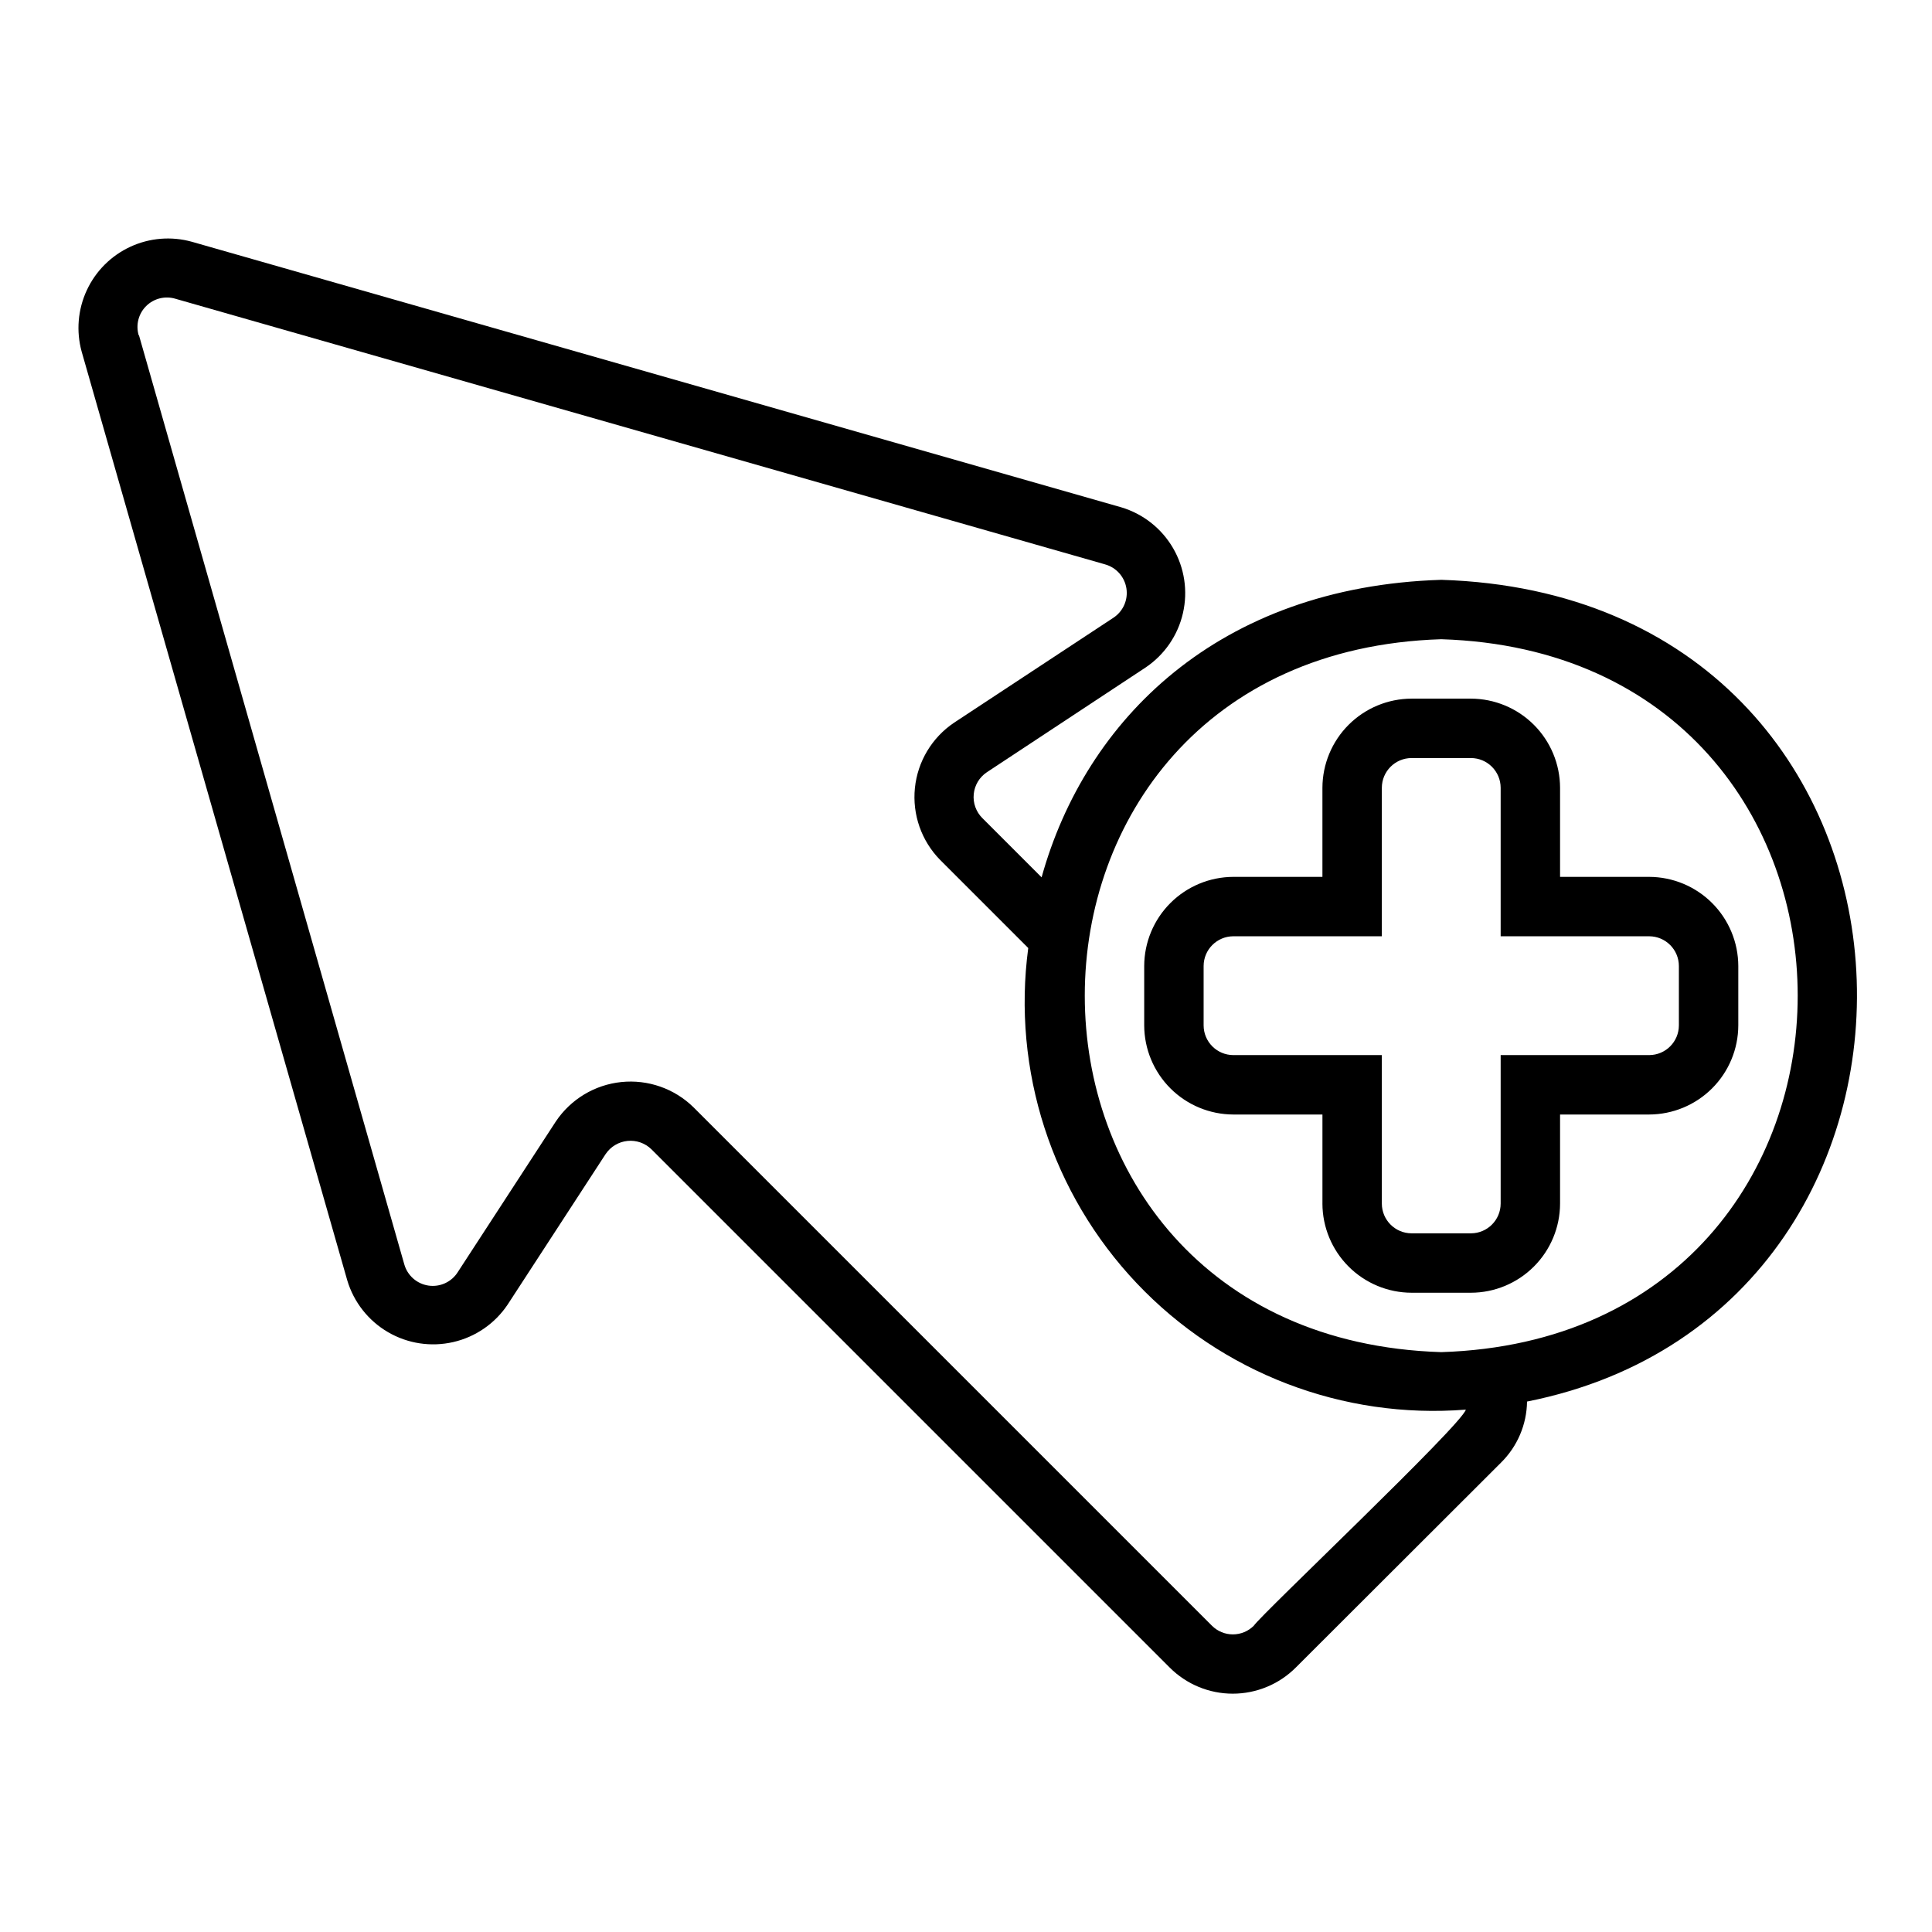
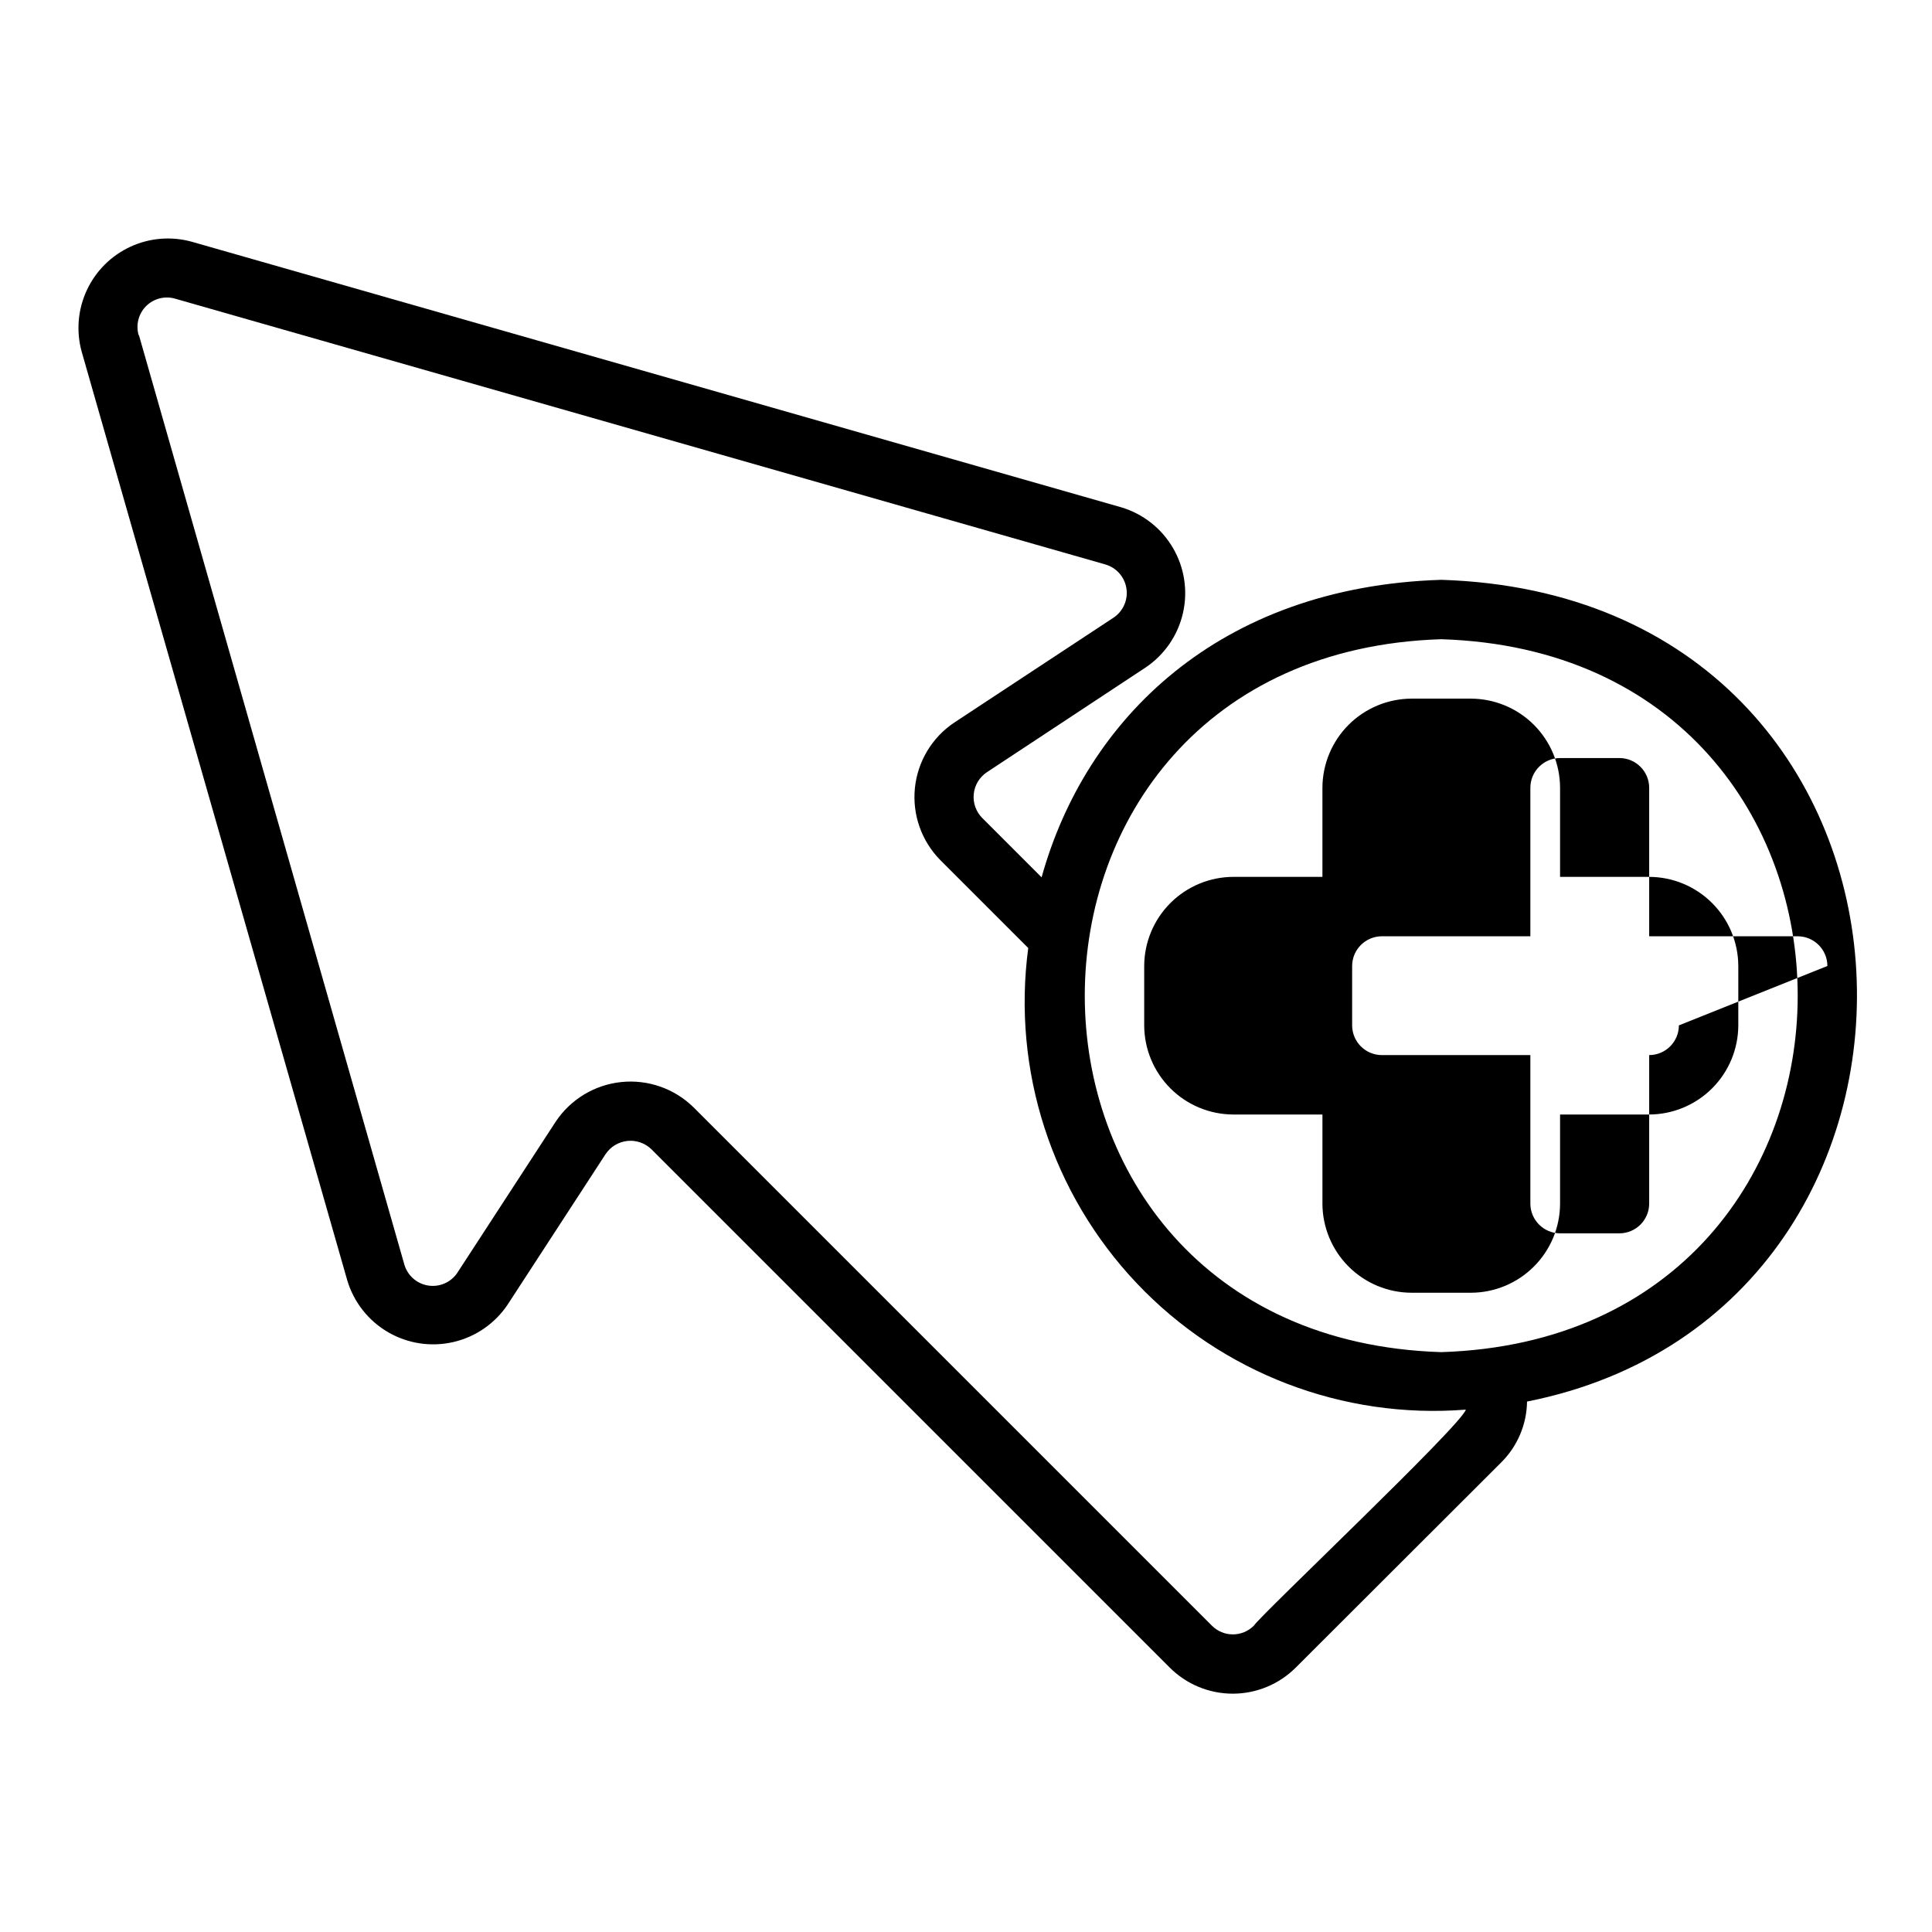
<svg xmlns="http://www.w3.org/2000/svg" fill="#000000" width="800px" height="800px" version="1.1" viewBox="144 144 512 512">
-   <path d="m581.05 376.38h-23.617v-23.617c-0.016-6.258-2.512-12.254-6.938-16.68-4.422-4.422-10.418-6.918-16.676-6.938h-15.746c-6.258 0.02-12.254 2.516-16.68 6.938-4.422 4.426-6.918 10.422-6.938 16.68v23.617h-23.613c-6.258 0.02-12.254 2.512-16.68 6.938-4.426 4.426-6.918 10.422-6.938 16.68v15.742c0.02 6.258 2.512 12.254 6.938 16.68s10.422 6.918 16.68 6.938h23.617v23.617h-0.004c0.02 6.258 2.516 12.254 6.938 16.676 4.426 4.426 10.422 6.922 16.68 6.938h15.746c6.258-0.016 12.254-2.512 16.676-6.938 4.426-4.422 6.922-10.418 6.938-16.676v-23.617h23.617c6.258-0.02 12.254-2.512 16.68-6.938s6.918-10.422 6.938-16.68v-15.742c-0.02-6.258-2.512-12.254-6.938-16.68-4.426-4.426-10.422-6.918-16.68-6.938zm7.871 39.359c-0.012 4.344-3.527 7.859-7.871 7.871h-39.359v39.363c-0.012 4.34-3.531 7.859-7.871 7.871h-15.746c-4.34-0.012-7.859-3.531-7.871-7.871v-39.363h-39.359c-4.344-0.012-7.859-3.527-7.871-7.871v-15.742c0.012-4.344 3.527-7.859 7.871-7.875h39.359v-39.359c0.012-4.34 3.531-7.859 7.871-7.871h15.746c4.34 0.012 7.859 3.531 7.871 7.871v39.359h39.359c4.344 0.016 7.859 3.531 7.871 7.875zm-62.977-118.08c-59.047 1.852-94.32 37.082-105.91 78.848l-0.047-0.051-15.664-15.664c-1.668-1.668-2.504-3.996-2.273-6.34 0.227-2.348 1.496-4.473 3.453-5.785l42.117-27.789c4.996-3.367 8.527-8.508 9.871-14.383 1.348-5.875 0.41-12.039-2.621-17.246-3.035-5.211-7.934-9.07-13.707-10.801l-246.31-70.375c-5.414-1.508-11.184-1.043-16.285 1.309-5.102 2.356-9.203 6.441-11.566 11.539-2.367 5.094-2.848 10.863-1.355 16.277l70.375 246.08v0.004c1.723 5.793 5.59 10.711 10.809 13.754 5.223 3.043 11.406 3.981 17.297 2.625 5.887-1.355 11.039-4.906 14.402-9.926l25.977-39.91h0.004c1.312-1.953 3.426-3.219 5.766-3.465 2.34-0.242 4.668 0.566 6.356 2.207l137.37 137.37c4.43 4.422 10.43 6.906 16.688 6.906 6.262 0 12.262-2.484 16.691-6.906l54.395-54.316v-0.004c4.344-4.277 6.824-10.094 6.906-16.188 123.68-24.566 116.19-213.39-22.73-217.77zm-49.672 277.17c-1.469 1.473-3.465 2.301-5.547 2.301-2.086 0-4.082-0.828-5.551-2.301l-137.37-137.37c-5.066-4.977-12.09-7.438-19.152-6.707-7.066 0.73-13.434 4.578-17.375 10.484l-25.977 39.91v0.004c-1.664 2.613-4.711 4-7.777 3.539-3.062-0.461-5.566-2.68-6.394-5.664l-70.297-246.16h-0.078c-0.816-2.754-0.055-5.738 1.984-7.762 2.043-2.023 5.031-2.762 7.777-1.922l246.32 70.375v0.004c2.981 0.82 5.203 3.316 5.676 6.371 0.477 3.055-0.883 6.106-3.473 7.797l-42.191 27.789c-5.863 3.941-9.672 10.285-10.387 17.316-0.715 7.027 1.734 14.012 6.684 19.051l23.348 23.348h0.004c-4.324 32.445 6.25 65.105 28.77 88.859 22.516 23.758 54.566 36.059 87.195 33.473-1.07 4.055-54.109 54.152-56.188 57.262zm49.672-72.5c-125.94-3.953-125.97-184.96 0-188.93 125.94 3.953 125.97 184.96 0 188.93z" />
+   <path d="m581.05 376.38h-23.617v-23.617c-0.016-6.258-2.512-12.254-6.938-16.68-4.422-4.422-10.418-6.918-16.676-6.938h-15.746c-6.258 0.02-12.254 2.516-16.68 6.938-4.422 4.426-6.918 10.422-6.938 16.68v23.617h-23.613c-6.258 0.02-12.254 2.512-16.68 6.938-4.426 4.426-6.918 10.422-6.938 16.68v15.742c0.02 6.258 2.512 12.254 6.938 16.68s10.422 6.918 16.68 6.938h23.617v23.617h-0.004c0.02 6.258 2.516 12.254 6.938 16.676 4.426 4.426 10.422 6.922 16.68 6.938h15.746c6.258-0.016 12.254-2.512 16.676-6.938 4.426-4.422 6.922-10.418 6.938-16.676v-23.617h23.617c6.258-0.02 12.254-2.512 16.68-6.938s6.918-10.422 6.938-16.68v-15.742c-0.02-6.258-2.512-12.254-6.938-16.68-4.426-4.426-10.422-6.918-16.68-6.938zm7.871 39.359c-0.012 4.344-3.527 7.859-7.871 7.871v39.363c-0.012 4.34-3.531 7.859-7.871 7.871h-15.746c-4.34-0.012-7.859-3.531-7.871-7.871v-39.363h-39.359c-4.344-0.012-7.859-3.527-7.871-7.871v-15.742c0.012-4.344 3.527-7.859 7.871-7.875h39.359v-39.359c0.012-4.34 3.531-7.859 7.871-7.871h15.746c4.34 0.012 7.859 3.531 7.871 7.871v39.359h39.359c4.344 0.016 7.859 3.531 7.871 7.875zm-62.977-118.08c-59.047 1.852-94.32 37.082-105.91 78.848l-0.047-0.051-15.664-15.664c-1.668-1.668-2.504-3.996-2.273-6.34 0.227-2.348 1.496-4.473 3.453-5.785l42.117-27.789c4.996-3.367 8.527-8.508 9.871-14.383 1.348-5.875 0.41-12.039-2.621-17.246-3.035-5.211-7.934-9.07-13.707-10.801l-246.31-70.375c-5.414-1.508-11.184-1.043-16.285 1.309-5.102 2.356-9.203 6.441-11.566 11.539-2.367 5.094-2.848 10.863-1.355 16.277l70.375 246.08v0.004c1.723 5.793 5.59 10.711 10.809 13.754 5.223 3.043 11.406 3.981 17.297 2.625 5.887-1.355 11.039-4.906 14.402-9.926l25.977-39.91h0.004c1.312-1.953 3.426-3.219 5.766-3.465 2.34-0.242 4.668 0.566 6.356 2.207l137.37 137.37c4.43 4.422 10.43 6.906 16.688 6.906 6.262 0 12.262-2.484 16.691-6.906l54.395-54.316v-0.004c4.344-4.277 6.824-10.094 6.906-16.188 123.68-24.566 116.19-213.39-22.73-217.77zm-49.672 277.17c-1.469 1.473-3.465 2.301-5.547 2.301-2.086 0-4.082-0.828-5.551-2.301l-137.37-137.37c-5.066-4.977-12.09-7.438-19.152-6.707-7.066 0.73-13.434 4.578-17.375 10.484l-25.977 39.91v0.004c-1.664 2.613-4.711 4-7.777 3.539-3.062-0.461-5.566-2.68-6.394-5.664l-70.297-246.16h-0.078c-0.816-2.754-0.055-5.738 1.984-7.762 2.043-2.023 5.031-2.762 7.777-1.922l246.32 70.375v0.004c2.981 0.82 5.203 3.316 5.676 6.371 0.477 3.055-0.883 6.106-3.473 7.797l-42.191 27.789c-5.863 3.941-9.672 10.285-10.387 17.316-0.715 7.027 1.734 14.012 6.684 19.051l23.348 23.348h0.004c-4.324 32.445 6.25 65.105 28.77 88.859 22.516 23.758 54.566 36.059 87.195 33.473-1.07 4.055-54.109 54.152-56.188 57.262zm49.672-72.5c-125.94-3.953-125.97-184.96 0-188.93 125.94 3.953 125.97 184.96 0 188.93z" />
</svg>